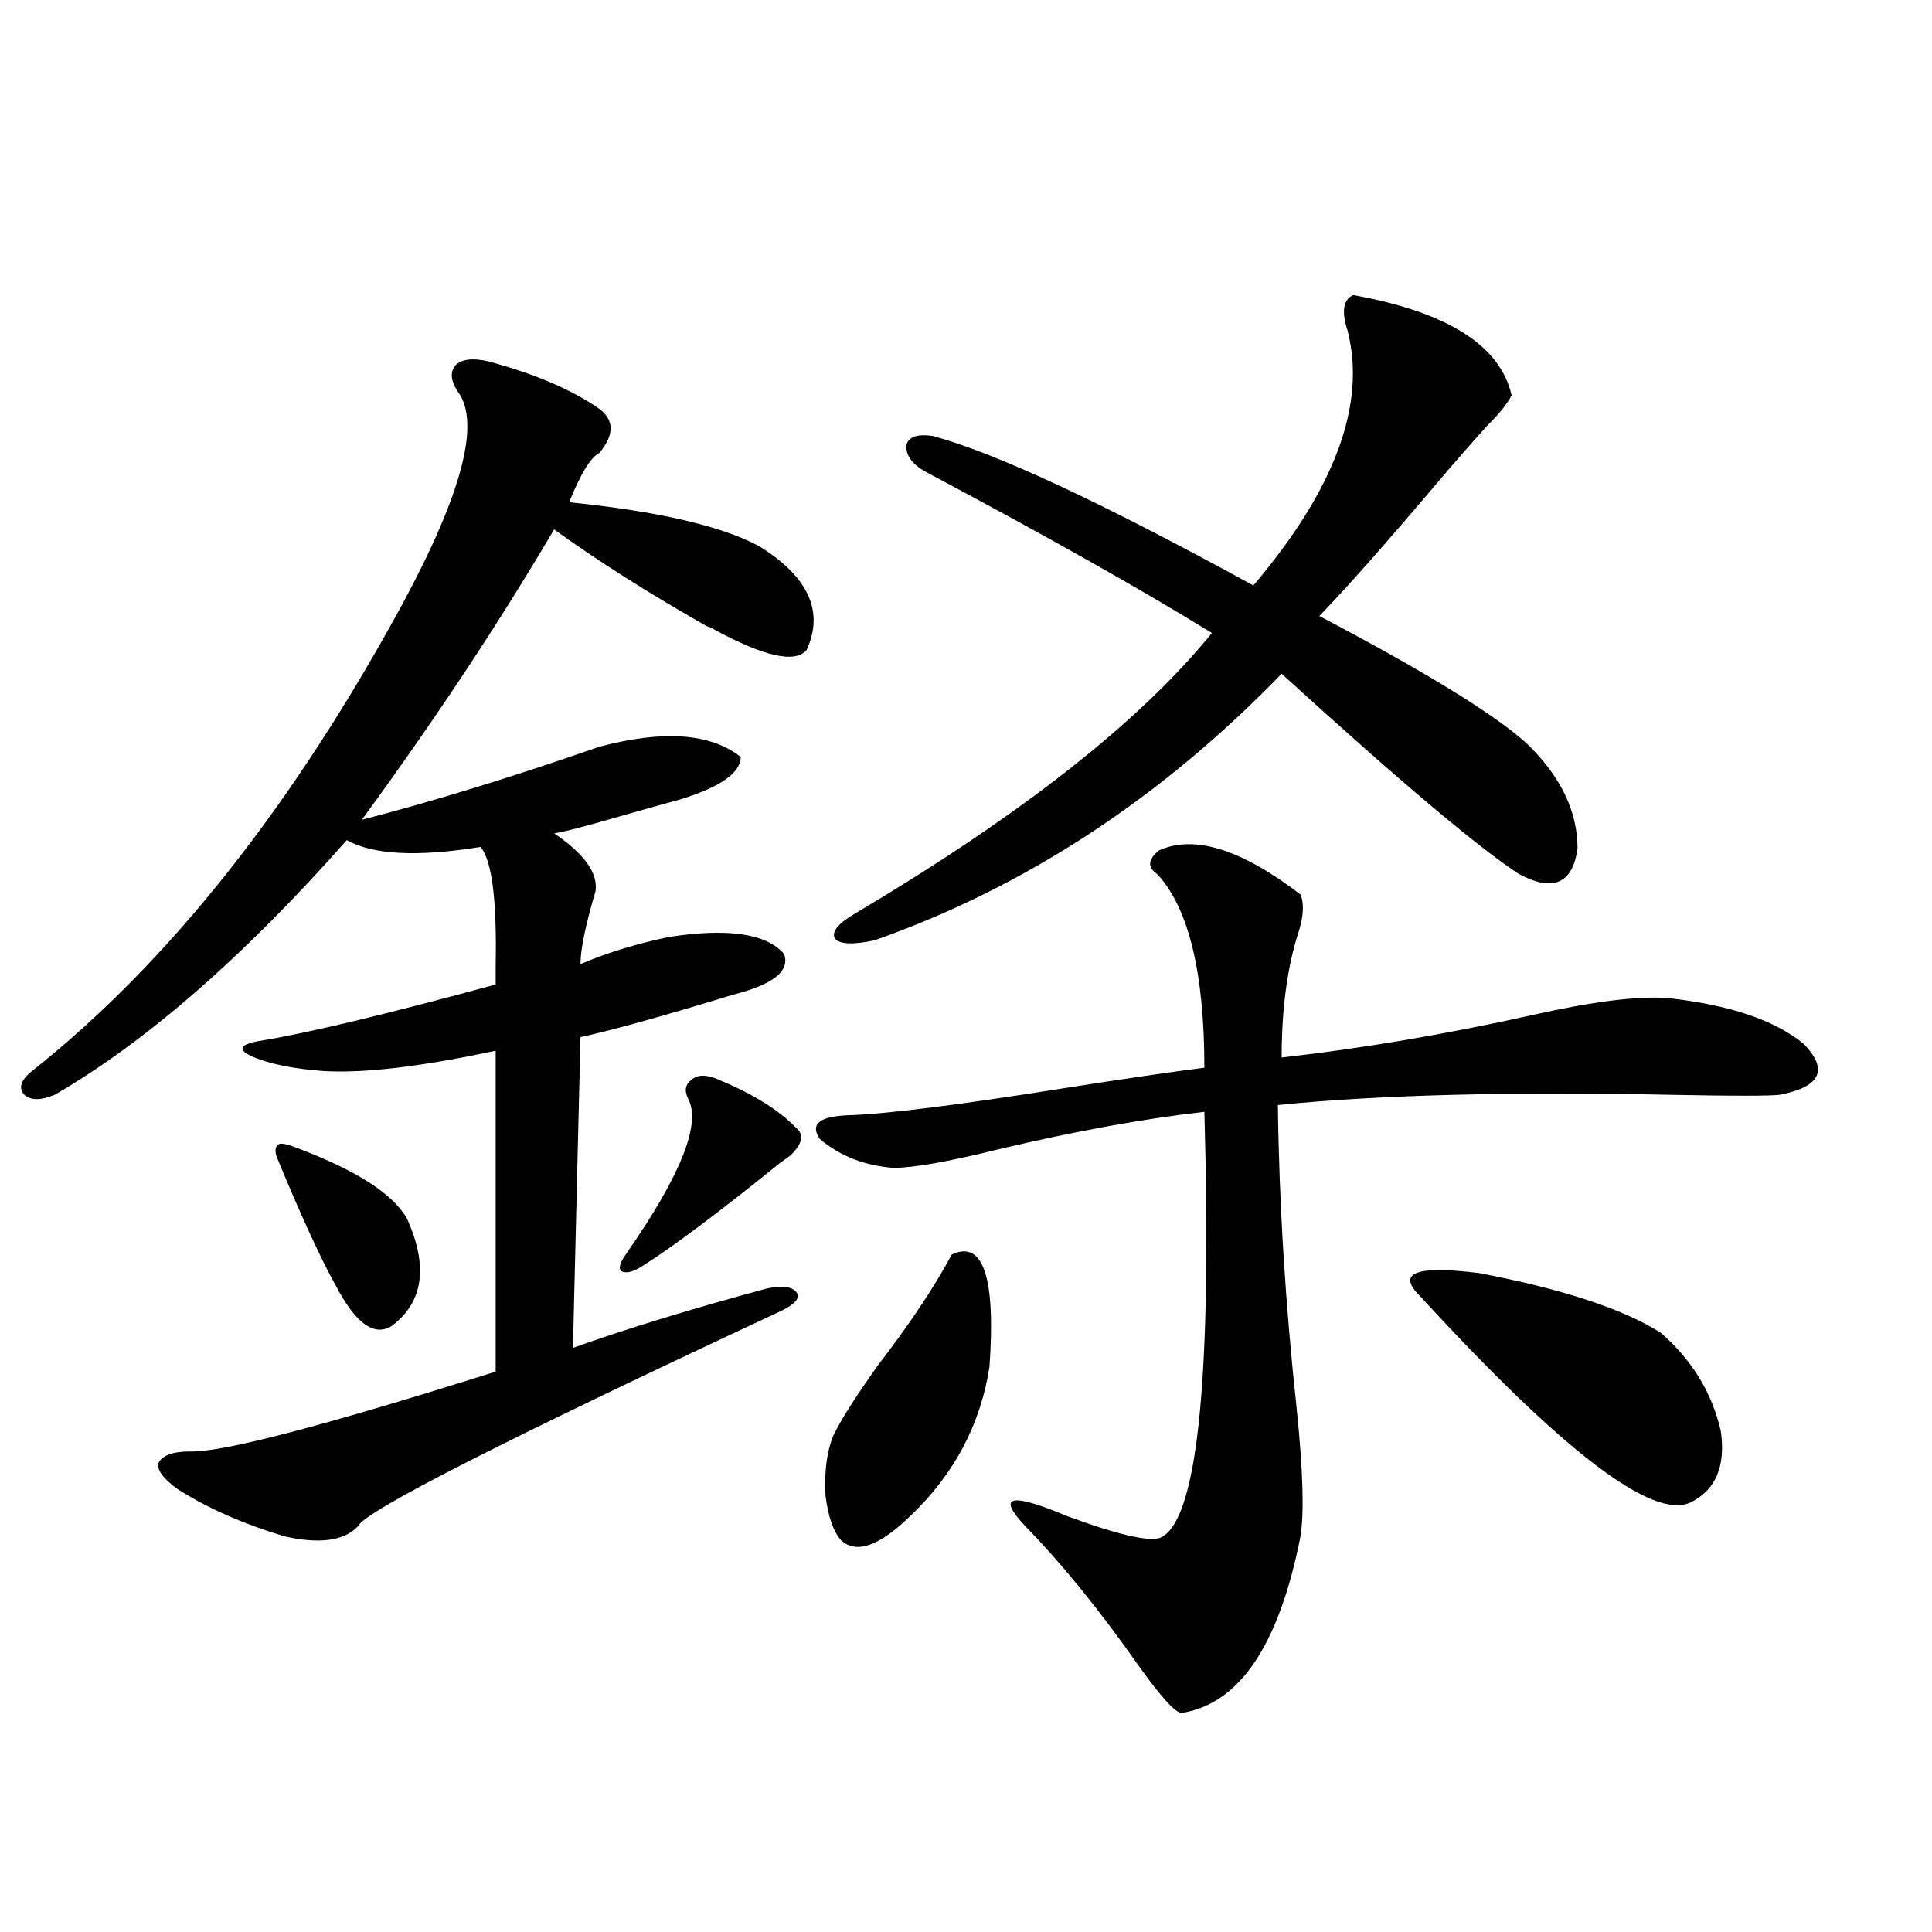
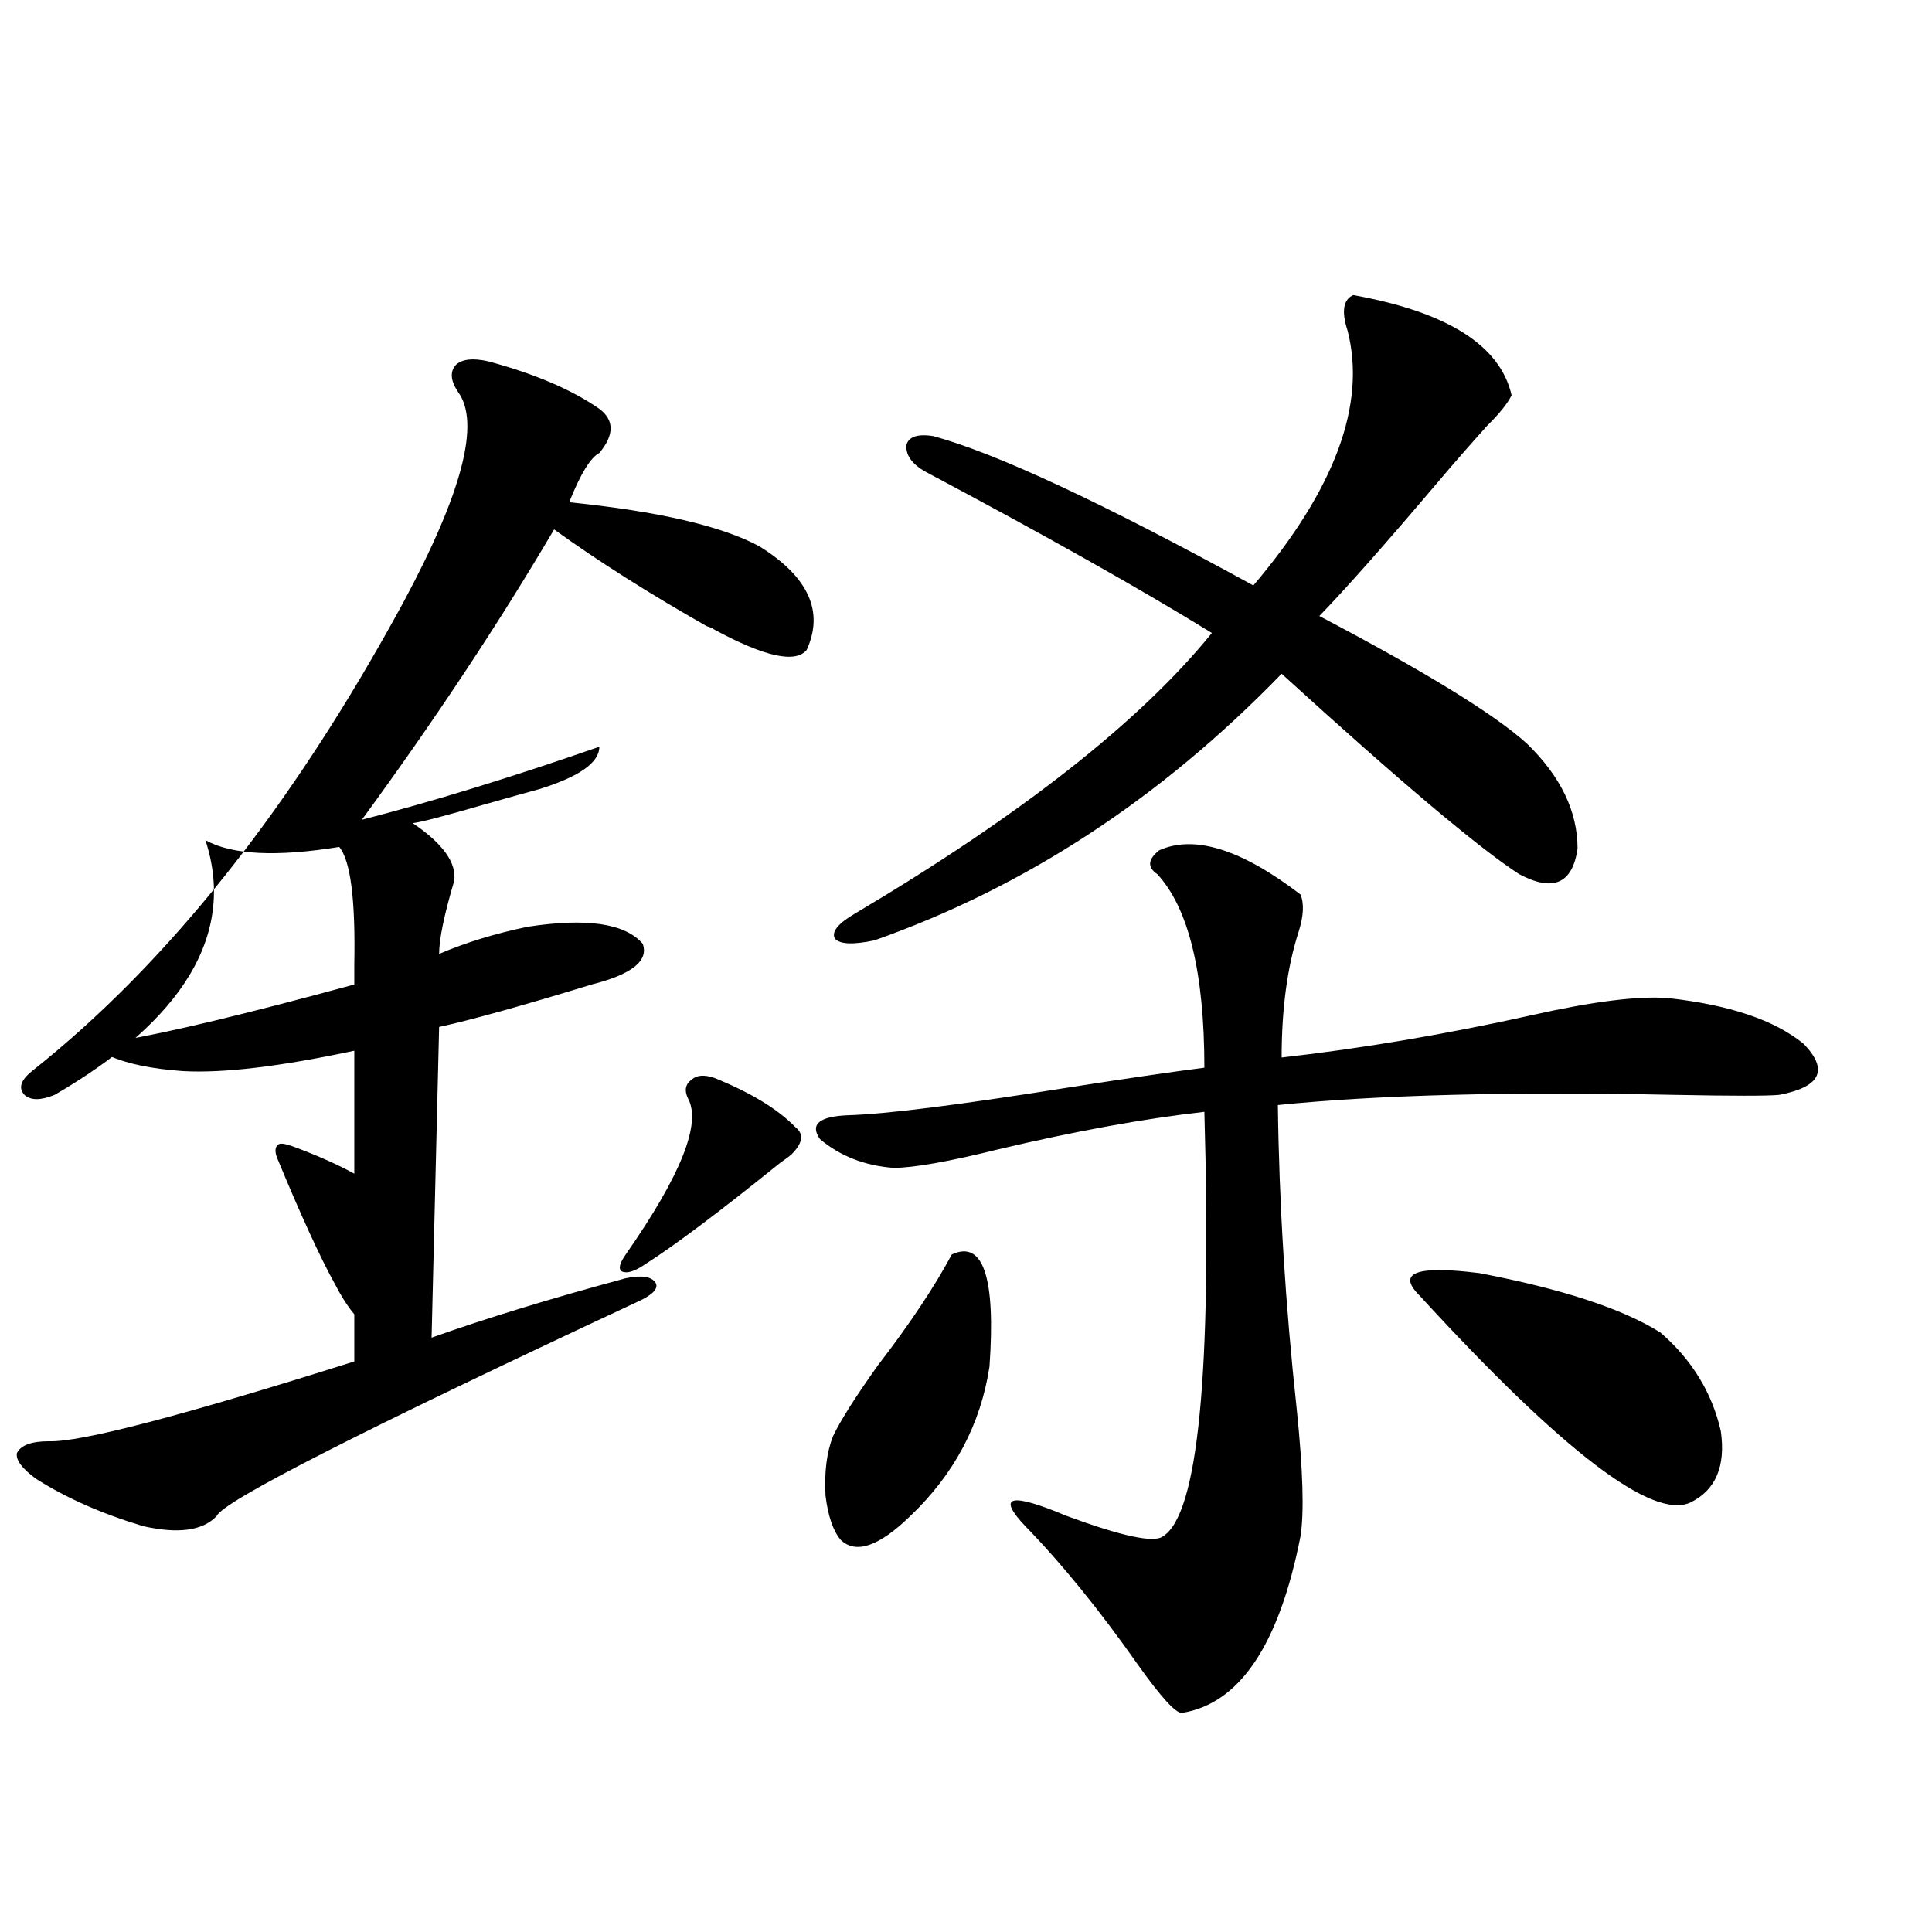
<svg xmlns="http://www.w3.org/2000/svg" version="1.1" id="图层_1" x="0px" y="0px" width="1000px" height="1000px" viewBox="0 0 1000 1000" enable-background="new 0 0 1000 1000" xml:space="preserve">
-   <path d="M252.652,187.008c24.055,6.455,43.246,14.653,57.56,24.609c7.805,5.864,7.805,13.486,0,22.852  c-4.558,2.348-9.756,10.849-15.609,25.488c46.173,4.697,79.022,12.305,98.534,22.852c25.365,15.82,33.49,33.701,24.39,53.613  c-5.854,7.031-21.798,3.516-47.804-10.547c-0.655-0.577-1.951-1.167-3.902-1.758c-29.923-16.988-56.264-33.687-79.022-50.098  c-28.627,48.642-61.797,98.74-99.509,150.293c36.417-9.366,77.391-21.973,122.923-37.793c33.17-8.789,57.56-7.031,73.169,5.273  c0,8.212-10.411,15.532-31.219,21.973c-6.509,1.758-15.944,4.395-28.292,7.91c-20.167,5.864-32.529,9.091-37.072,9.668  c15.609,10.547,22.759,20.517,21.463,29.883c-5.213,17.578-7.805,30.185-7.805,37.793c13.658-5.85,28.933-10.547,45.853-14.063  c30.563-4.683,50.396-1.758,59.511,8.789c3.247,8.789-5.533,15.82-26.341,21.094c-36.432,11.137-62.772,18.457-79.022,21.973  l-3.902,160.84c27.957-9.956,61.462-20.215,100.485-30.762c8.445-1.758,13.658-0.879,15.609,2.637  c1.296,2.939-1.951,6.152-9.756,9.668c-141.795,66.22-214.309,103.134-217.555,110.742c-7.165,7.622-19.847,9.38-38.048,5.273  c-21.463-6.441-39.999-14.639-55.608-24.609c-7.165-5.273-10.412-9.668-9.756-13.184c1.951-4.092,7.469-6.152,16.585-6.152  c16.25,0.591,68.931-13.184,158.044-41.309V543.844c-38.383,8.212-67.971,11.728-88.778,10.547  c-16.265-1.167-28.948-3.804-38.048-7.91c-7.165-3.516-5.213-6.152,5.854-7.91c24.709-4.092,65.029-13.76,120.972-29.004  c0-2.334,0-5.85,0-10.547c0.641-33.398-1.951-53.613-7.805-60.645c-32.529,5.273-55.608,4.106-69.266-3.516  C126.146,495.216,75.736,539.161,28.268,566.696c-7.165,2.939-12.363,2.939-15.609,0c-3.262-3.516-1.951-7.608,3.902-12.305  c70.882-56.25,134.951-137.109,192.19-242.578c30.563-56.827,39.999-93.164,28.292-108.984c-3.902-5.85-4.237-10.547-0.976-14.063  C239.314,185.841,244.848,185.25,252.652,187.008z M153.143,593.942c31.219,11.728,50.395,24.033,57.56,36.914  c11.051,24.609,8.445,43.066-7.805,55.371c-9.116,5.864-18.872-1.167-29.268-21.094c-7.805-14.063-17.896-36.035-30.243-65.918  c-1.311-3.516-0.976-5.85,0.976-7.031C145.658,591.607,148.585,592.184,153.143,593.942z M369.723,557.906  c18.856,7.622,32.835,16.123,41.95,25.488c4.543,3.516,3.902,8.212-1.951,14.063c-1.311,1.181-3.262,2.637-5.854,4.395  c-31.219,25.2-54.633,42.778-70.242,52.734c-5.213,3.516-9.115,4.697-11.707,3.516c-1.951-1.167-1.311-4.092,1.951-8.789  c28.612-41.006,39.344-67.964,32.194-80.859c-1.951-4.092-1.311-7.32,1.951-9.668C360.607,556.451,364.51,556.149,369.723,557.906z   M599.961,440.133c18.201-8.198,42.591-0.577,73.169,22.852c1.951,4.697,1.616,11.137-0.976,19.336  c-5.854,18.169-8.78,39.853-8.78,65.039c41.615-4.683,84.876-12.002,129.753-21.973c31.219-7.031,54.633-9.956,70.242-8.789  c31.859,3.516,55.273,11.426,70.242,23.73c13.003,13.486,8.78,22.275-12.683,26.367c-5.854,0.591-24.069,0.591-54.633,0  c-84.556-1.758-152.847,0-204.873,5.273c0.641,50.977,3.902,103.423,9.756,157.324c3.247,31.641,3.902,53.613,1.951,65.918  c-11.066,56.25-31.554,86.709-61.462,91.406c-3.262,0-10.731-8.212-22.438-24.609c-20.167-28.716-39.679-52.734-58.535-72.07  c-14.969-15.82-7.805-17.578,21.463-5.273c28.612,10.547,45.197,14.063,49.755,10.547c18.201-11.124,25.365-84.375,21.463-219.727  c-31.219,3.516-66.675,9.97-106.339,19.336c-26.021,6.455-44.236,9.668-54.633,9.668c-14.969-1.167-27.651-6.152-38.048-14.941  c-5.213-7.608-0.335-11.714,14.634-12.305c19.512-0.577,56.904-5.273,112.192-14.063c29.908-4.683,53.978-8.198,72.193-10.547  c0-49.219-8.14-82.617-24.39-100.195C593.772,448.922,594.107,444.83,599.961,440.133z M492.646,649.313  c16.25-7.608,22.759,11.728,19.512,58.008c-4.558,29.883-18.216,55.673-40.975,77.344c-16.265,15.82-28.292,19.927-36.097,12.305  c-3.902-4.683-6.509-12.305-7.805-22.852c-0.655-12.305,0.641-22.549,3.902-30.762c3.902-8.198,11.707-20.503,23.414-36.914  C470.849,685.348,483.531,666.314,492.646,649.313z M782.396,204.586c-1.951,4.106-6.188,9.38-12.683,15.82  c-8.46,9.38-16.92,19.048-25.365,29.004c-27.316,32.231-47.804,55.371-61.462,69.434c54.633,28.716,90.395,50.688,107.314,65.918  c17.561,17.001,26.341,35.156,26.341,54.492c-2.606,18.169-12.683,22.563-30.243,13.184  c-20.822-13.472-61.797-48.038-122.924-103.711c-62.438,64.462-132.68,110.454-210.727,137.988  c-11.066,2.348-17.896,2.06-20.487-0.879c-1.951-3.516,1.616-7.91,10.731-13.184c85.852-50.977,147.313-99.316,184.386-145.02  c-37.072-22.852-86.507-50.674-148.289-83.496c-7.164-4.092-10.411-8.789-9.756-14.063c1.296-4.092,5.854-5.562,13.658-4.395  c32.515,8.789,87.803,34.58,165.85,77.344c42.271-49.795,58.535-93.741,48.779-131.836c-3.262-9.956-2.286-16.109,2.927-18.457  C749.226,161.52,776.542,178.81,782.396,204.586z M859.467,689.742c16.25,14.063,26.661,31.064,31.219,50.977  c2.592,18.169-2.606,30.473-15.609,36.914c-19.512,9.38-66.34-26.367-140.484-107.227c-11.707-11.714-1.311-15.518,31.219-11.426  C808.736,667.193,839.955,677.438,859.467,689.742z" />
+   <path d="M252.652,187.008c24.055,6.455,43.246,14.653,57.56,24.609c7.805,5.864,7.805,13.486,0,22.852  c-4.558,2.348-9.756,10.849-15.609,25.488c46.173,4.697,79.022,12.305,98.534,22.852c25.365,15.82,33.49,33.701,24.39,53.613  c-5.854,7.031-21.798,3.516-47.804-10.547c-0.655-0.577-1.951-1.167-3.902-1.758c-29.923-16.988-56.264-33.687-79.022-50.098  c-28.627,48.642-61.797,98.74-99.509,150.293c36.417-9.366,77.391-21.973,122.923-37.793c0,8.212-10.411,15.532-31.219,21.973c-6.509,1.758-15.944,4.395-28.292,7.91c-20.167,5.864-32.529,9.091-37.072,9.668  c15.609,10.547,22.759,20.517,21.463,29.883c-5.213,17.578-7.805,30.185-7.805,37.793c13.658-5.85,28.933-10.547,45.853-14.063  c30.563-4.683,50.396-1.758,59.511,8.789c3.247,8.789-5.533,15.82-26.341,21.094c-36.432,11.137-62.772,18.457-79.022,21.973  l-3.902,160.84c27.957-9.956,61.462-20.215,100.485-30.762c8.445-1.758,13.658-0.879,15.609,2.637  c1.296,2.939-1.951,6.152-9.756,9.668c-141.795,66.22-214.309,103.134-217.555,110.742c-7.165,7.622-19.847,9.38-38.048,5.273  c-21.463-6.441-39.999-14.639-55.608-24.609c-7.165-5.273-10.412-9.668-9.756-13.184c1.951-4.092,7.469-6.152,16.585-6.152  c16.25,0.591,68.931-13.184,158.044-41.309V543.844c-38.383,8.212-67.971,11.728-88.778,10.547  c-16.265-1.167-28.948-3.804-38.048-7.91c-7.165-3.516-5.213-6.152,5.854-7.91c24.709-4.092,65.029-13.76,120.972-29.004  c0-2.334,0-5.85,0-10.547c0.641-33.398-1.951-53.613-7.805-60.645c-32.529,5.273-55.608,4.106-69.266-3.516  C126.146,495.216,75.736,539.161,28.268,566.696c-7.165,2.939-12.363,2.939-15.609,0c-3.262-3.516-1.951-7.608,3.902-12.305  c70.882-56.25,134.951-137.109,192.19-242.578c30.563-56.827,39.999-93.164,28.292-108.984c-3.902-5.85-4.237-10.547-0.976-14.063  C239.314,185.841,244.848,185.25,252.652,187.008z M153.143,593.942c31.219,11.728,50.395,24.033,57.56,36.914  c11.051,24.609,8.445,43.066-7.805,55.371c-9.116,5.864-18.872-1.167-29.268-21.094c-7.805-14.063-17.896-36.035-30.243-65.918  c-1.311-3.516-0.976-5.85,0.976-7.031C145.658,591.607,148.585,592.184,153.143,593.942z M369.723,557.906  c18.856,7.622,32.835,16.123,41.95,25.488c4.543,3.516,3.902,8.212-1.951,14.063c-1.311,1.181-3.262,2.637-5.854,4.395  c-31.219,25.2-54.633,42.778-70.242,52.734c-5.213,3.516-9.115,4.697-11.707,3.516c-1.951-1.167-1.311-4.092,1.951-8.789  c28.612-41.006,39.344-67.964,32.194-80.859c-1.951-4.092-1.311-7.32,1.951-9.668C360.607,556.451,364.51,556.149,369.723,557.906z   M599.961,440.133c18.201-8.198,42.591-0.577,73.169,22.852c1.951,4.697,1.616,11.137-0.976,19.336  c-5.854,18.169-8.78,39.853-8.78,65.039c41.615-4.683,84.876-12.002,129.753-21.973c31.219-7.031,54.633-9.956,70.242-8.789  c31.859,3.516,55.273,11.426,70.242,23.73c13.003,13.486,8.78,22.275-12.683,26.367c-5.854,0.591-24.069,0.591-54.633,0  c-84.556-1.758-152.847,0-204.873,5.273c0.641,50.977,3.902,103.423,9.756,157.324c3.247,31.641,3.902,53.613,1.951,65.918  c-11.066,56.25-31.554,86.709-61.462,91.406c-3.262,0-10.731-8.212-22.438-24.609c-20.167-28.716-39.679-52.734-58.535-72.07  c-14.969-15.82-7.805-17.578,21.463-5.273c28.612,10.547,45.197,14.063,49.755,10.547c18.201-11.124,25.365-84.375,21.463-219.727  c-31.219,3.516-66.675,9.97-106.339,19.336c-26.021,6.455-44.236,9.668-54.633,9.668c-14.969-1.167-27.651-6.152-38.048-14.941  c-5.213-7.608-0.335-11.714,14.634-12.305c19.512-0.577,56.904-5.273,112.192-14.063c29.908-4.683,53.978-8.198,72.193-10.547  c0-49.219-8.14-82.617-24.39-100.195C593.772,448.922,594.107,444.83,599.961,440.133z M492.646,649.313  c16.25-7.608,22.759,11.728,19.512,58.008c-4.558,29.883-18.216,55.673-40.975,77.344c-16.265,15.82-28.292,19.927-36.097,12.305  c-3.902-4.683-6.509-12.305-7.805-22.852c-0.655-12.305,0.641-22.549,3.902-30.762c3.902-8.198,11.707-20.503,23.414-36.914  C470.849,685.348,483.531,666.314,492.646,649.313z M782.396,204.586c-1.951,4.106-6.188,9.38-12.683,15.82  c-8.46,9.38-16.92,19.048-25.365,29.004c-27.316,32.231-47.804,55.371-61.462,69.434c54.633,28.716,90.395,50.688,107.314,65.918  c17.561,17.001,26.341,35.156,26.341,54.492c-2.606,18.169-12.683,22.563-30.243,13.184  c-20.822-13.472-61.797-48.038-122.924-103.711c-62.438,64.462-132.68,110.454-210.727,137.988  c-11.066,2.348-17.896,2.06-20.487-0.879c-1.951-3.516,1.616-7.91,10.731-13.184c85.852-50.977,147.313-99.316,184.386-145.02  c-37.072-22.852-86.507-50.674-148.289-83.496c-7.164-4.092-10.411-8.789-9.756-14.063c1.296-4.092,5.854-5.562,13.658-4.395  c32.515,8.789,87.803,34.58,165.85,77.344c42.271-49.795,58.535-93.741,48.779-131.836c-3.262-9.956-2.286-16.109,2.927-18.457  C749.226,161.52,776.542,178.81,782.396,204.586z M859.467,689.742c16.25,14.063,26.661,31.064,31.219,50.977  c2.592,18.169-2.606,30.473-15.609,36.914c-19.512,9.38-66.34-26.367-140.484-107.227c-11.707-11.714-1.311-15.518,31.219-11.426  C808.736,667.193,839.955,677.438,859.467,689.742z" />
</svg>